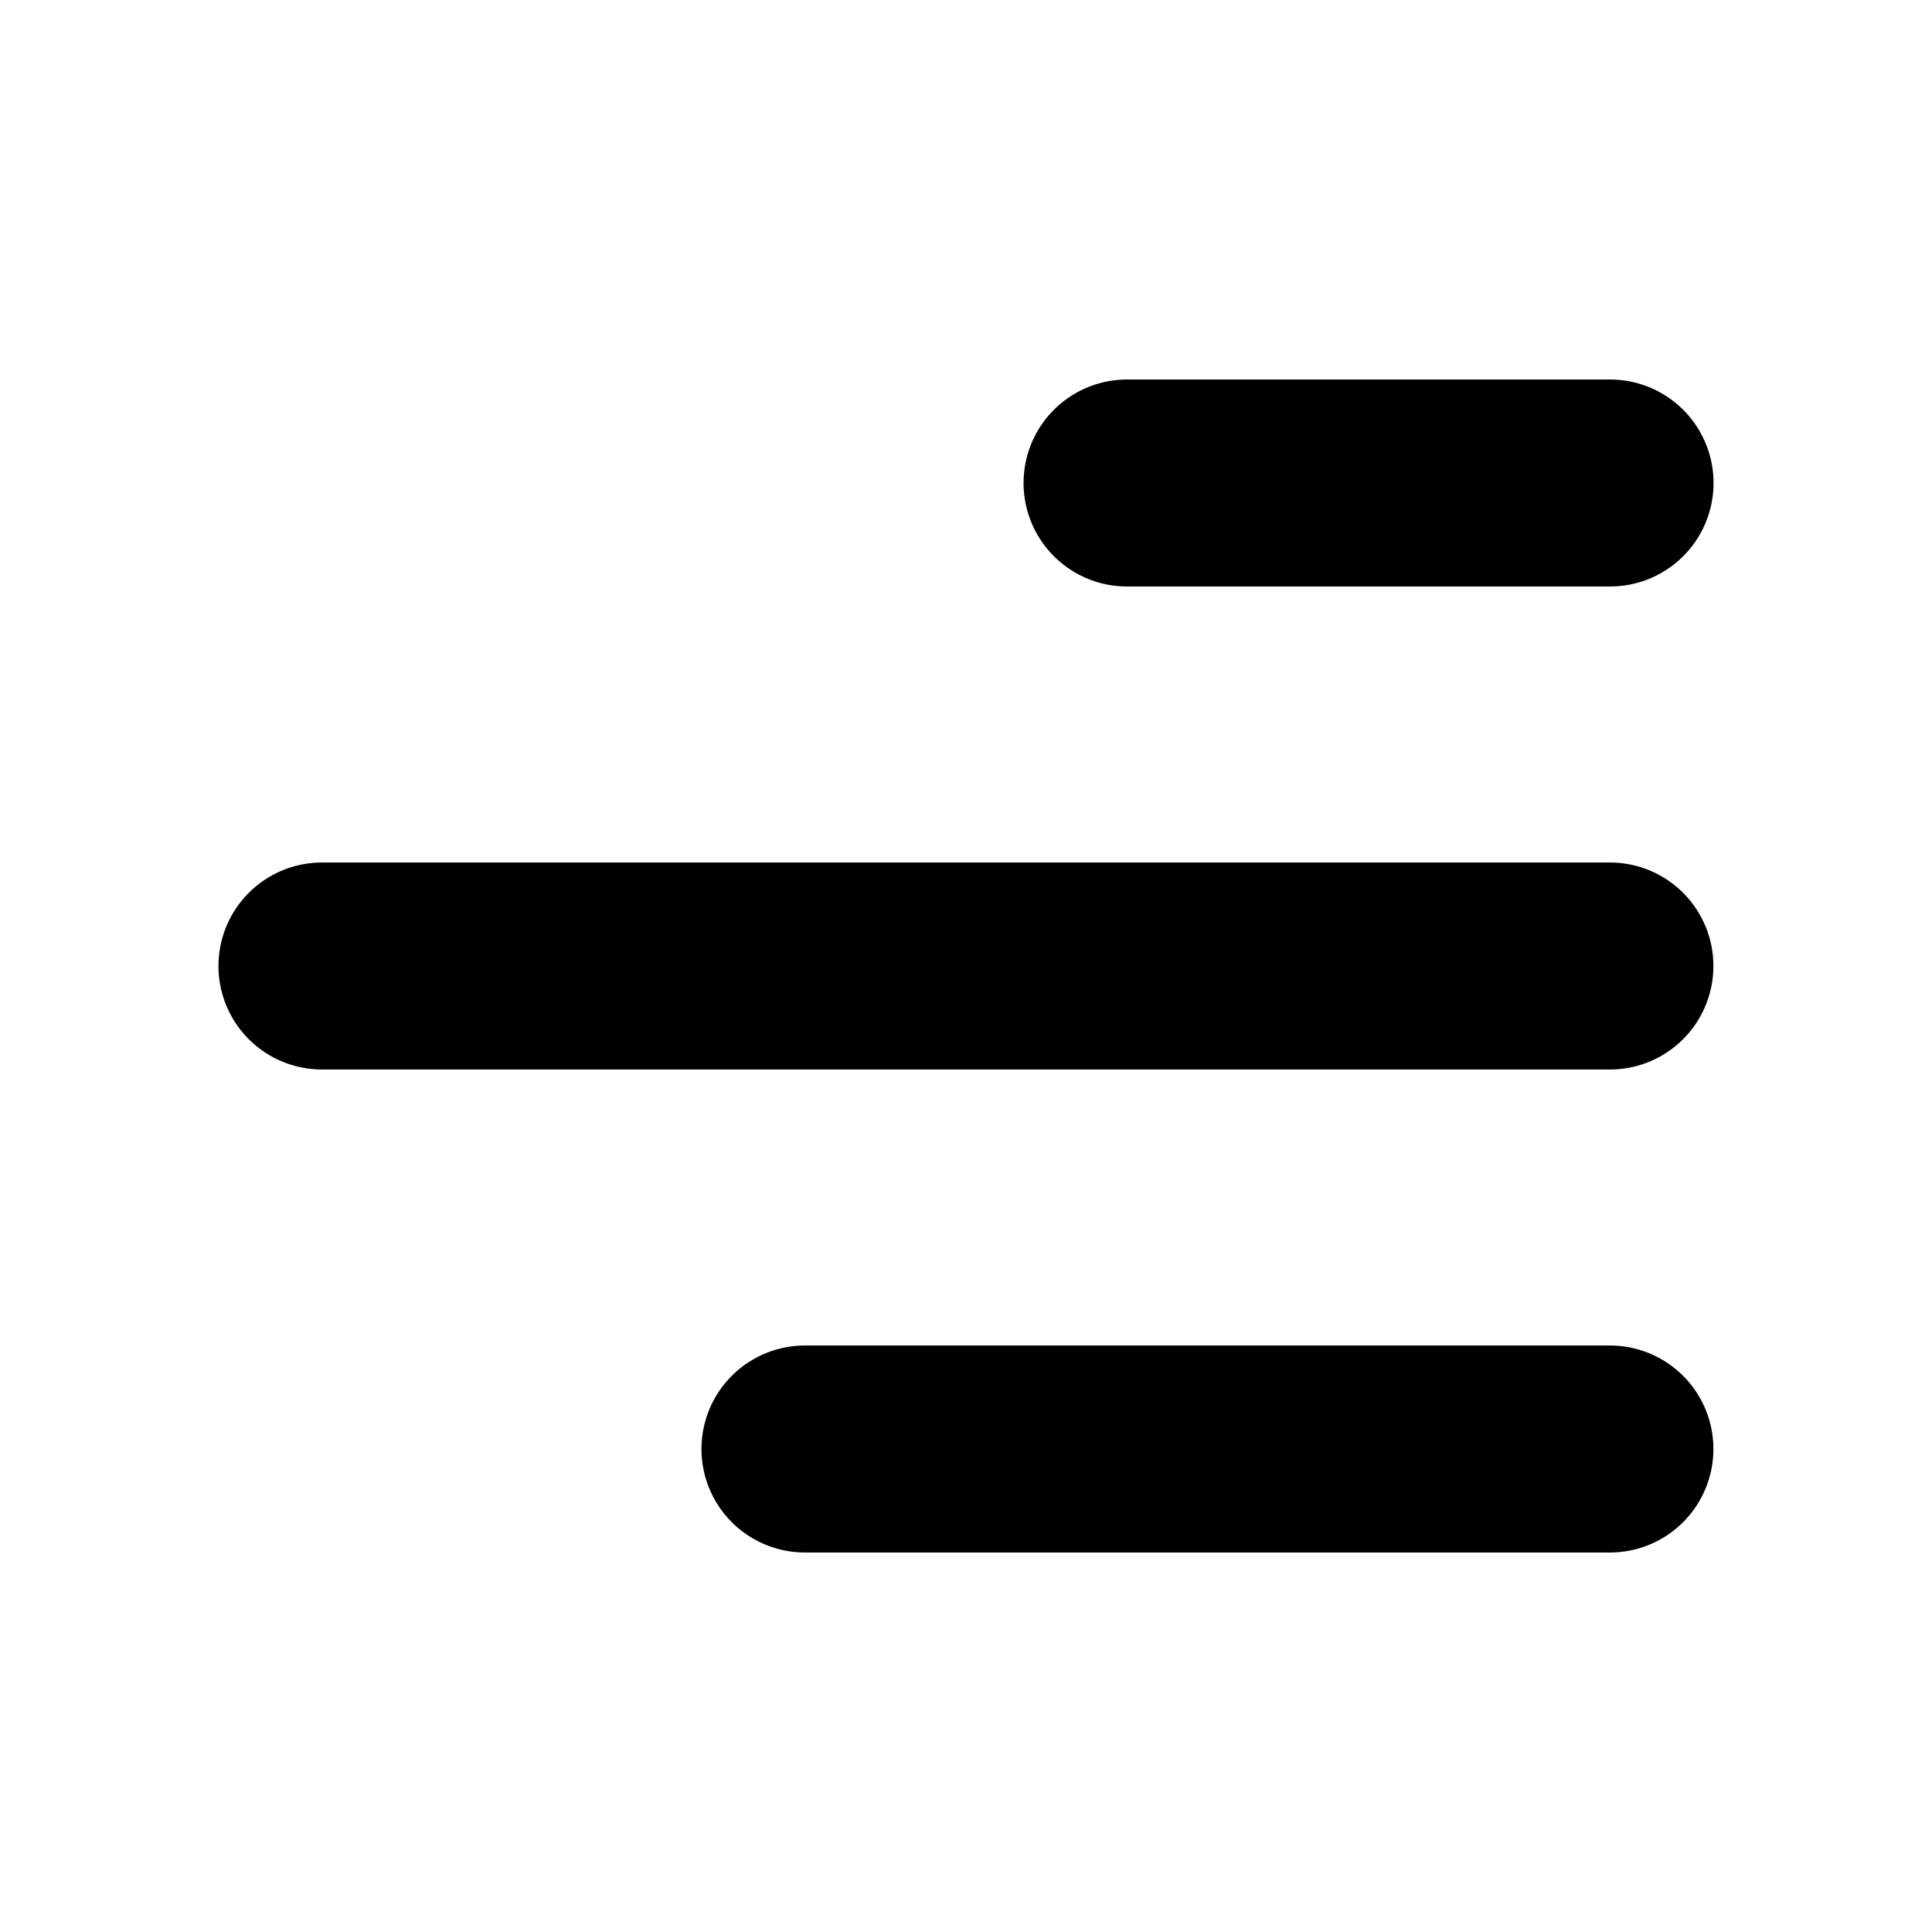
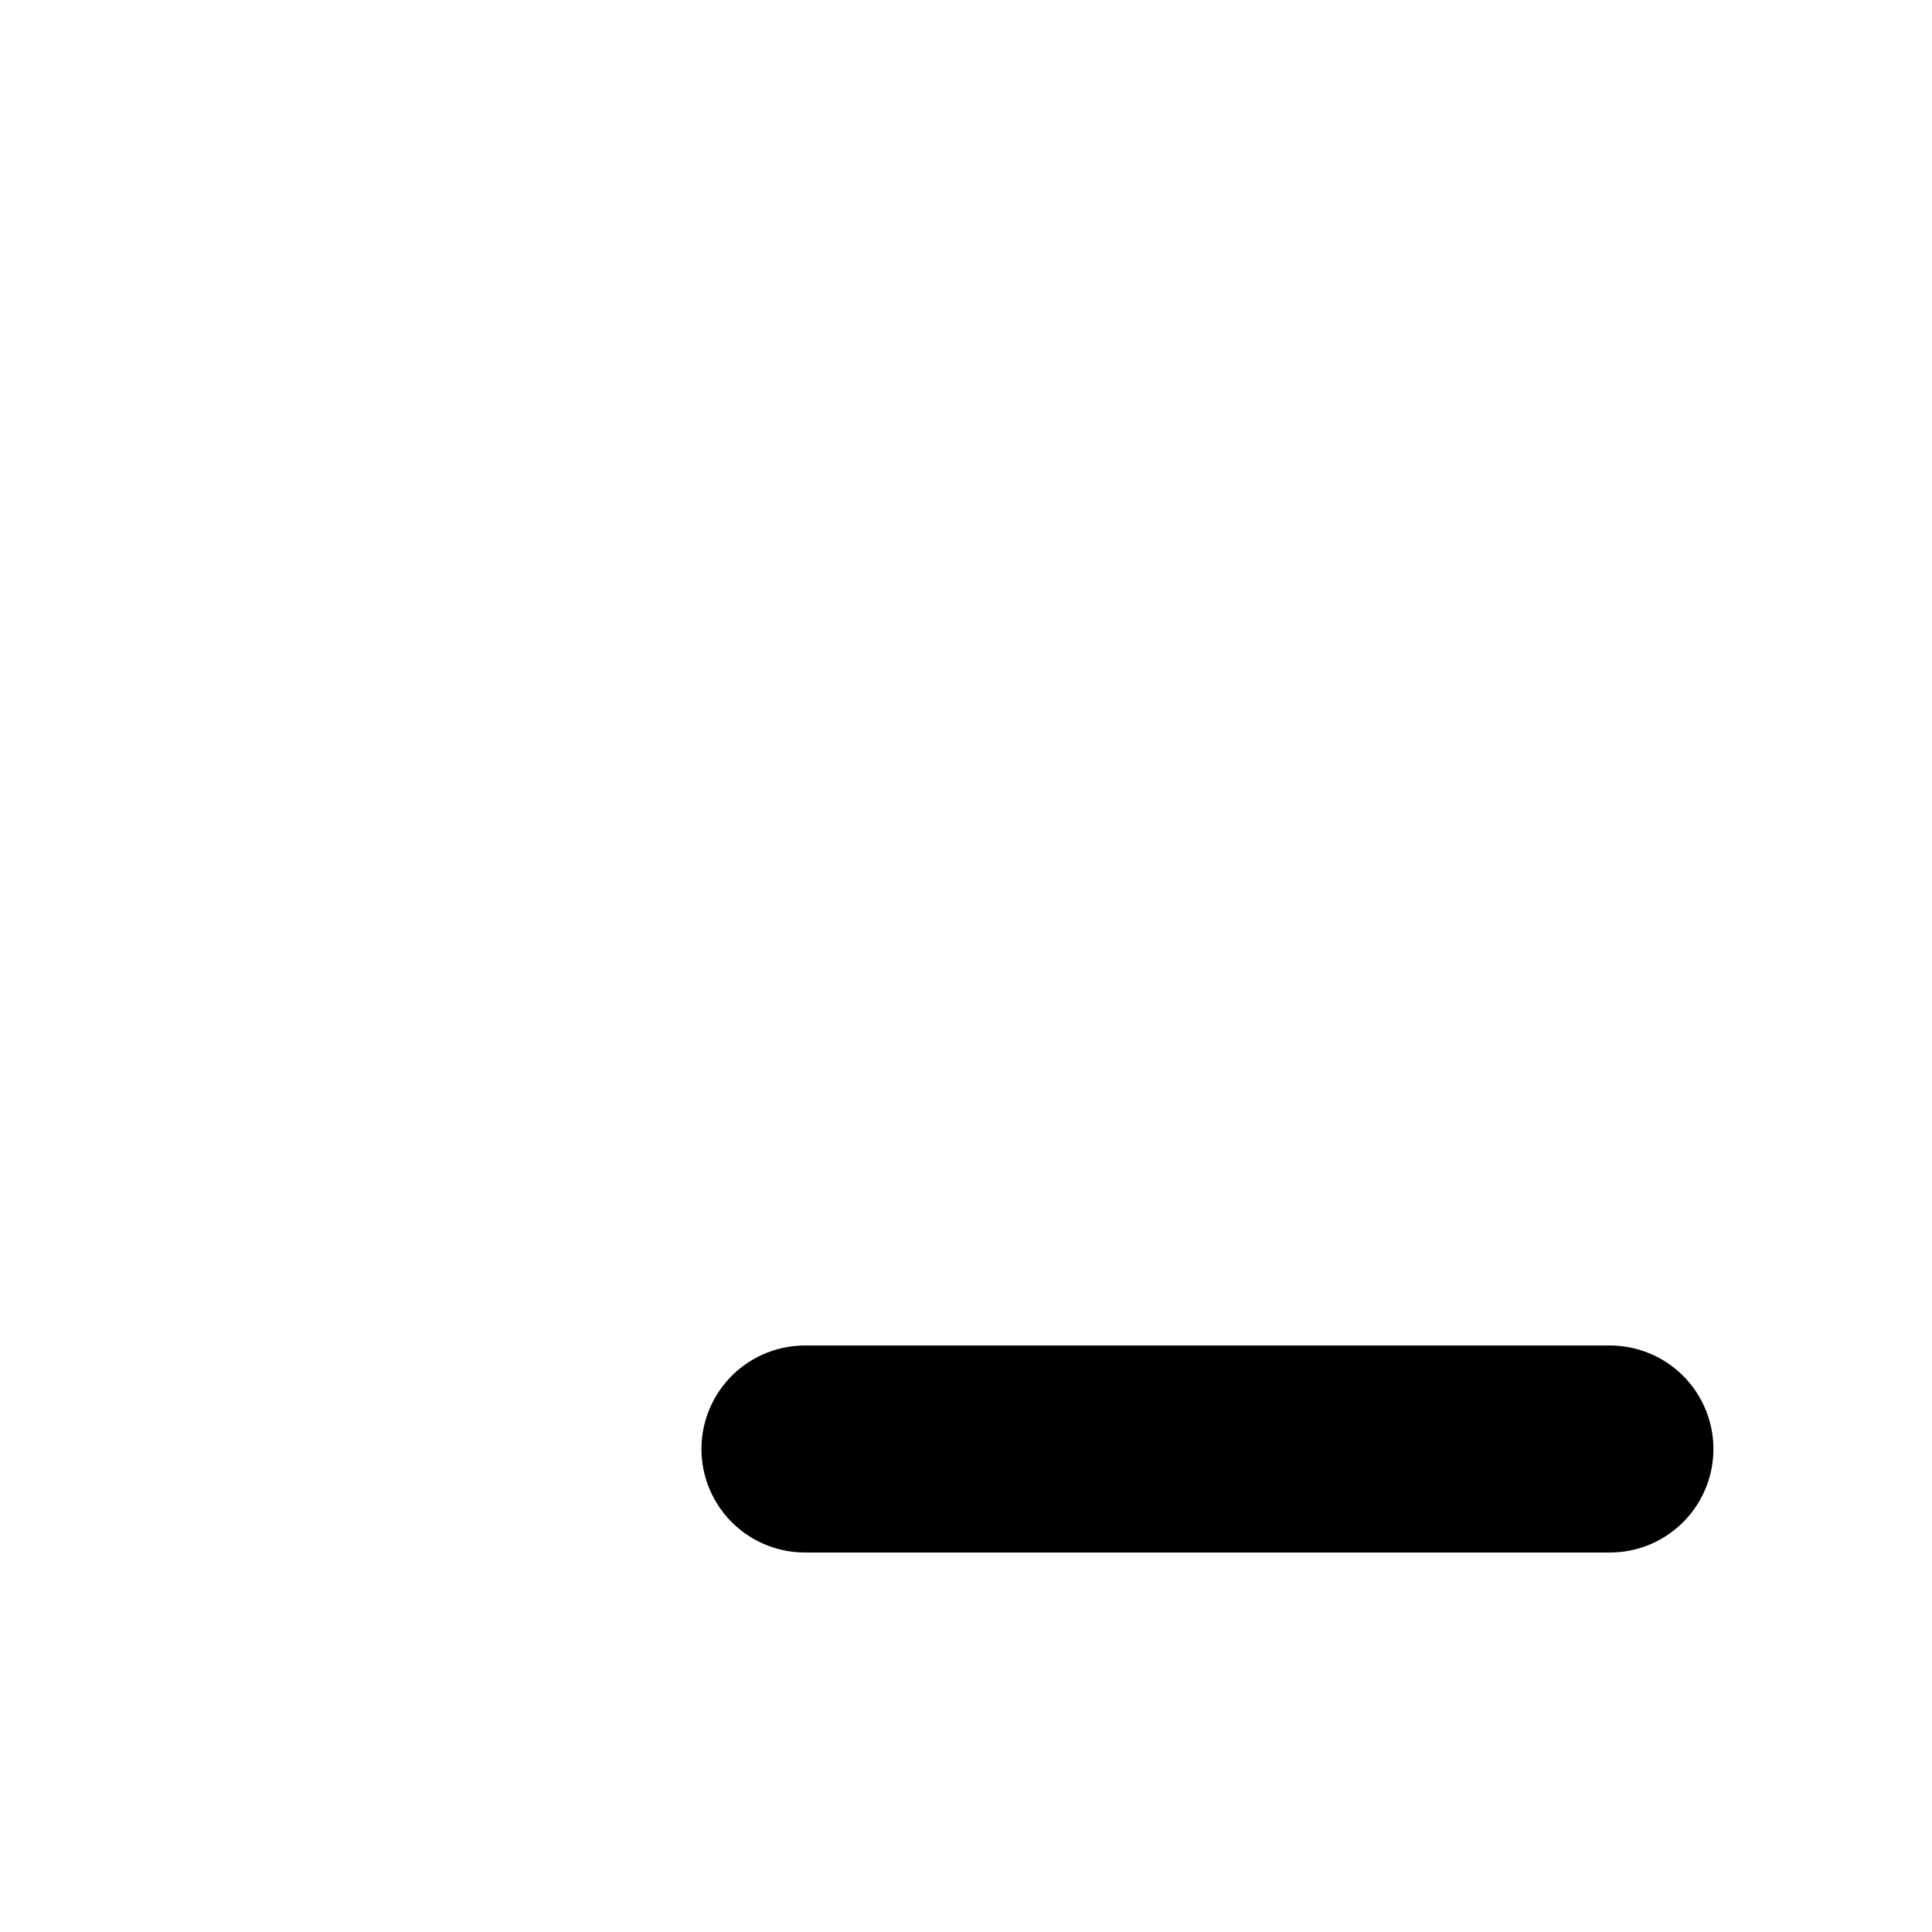
<svg xmlns="http://www.w3.org/2000/svg" width="14" height="14" viewBox="0 0 14 14" fill="none">
-   <path d="M11.667 3.5H8.167" stroke="black" stroke-width="1.5" stroke-linecap="round" />
-   <path d="M11.666 7H2.333" stroke="black" stroke-width="1.5" stroke-linecap="round" />
  <path d="M11.666 10.5H5.833" stroke="black" stroke-width="1.5" stroke-linecap="round" />
</svg>